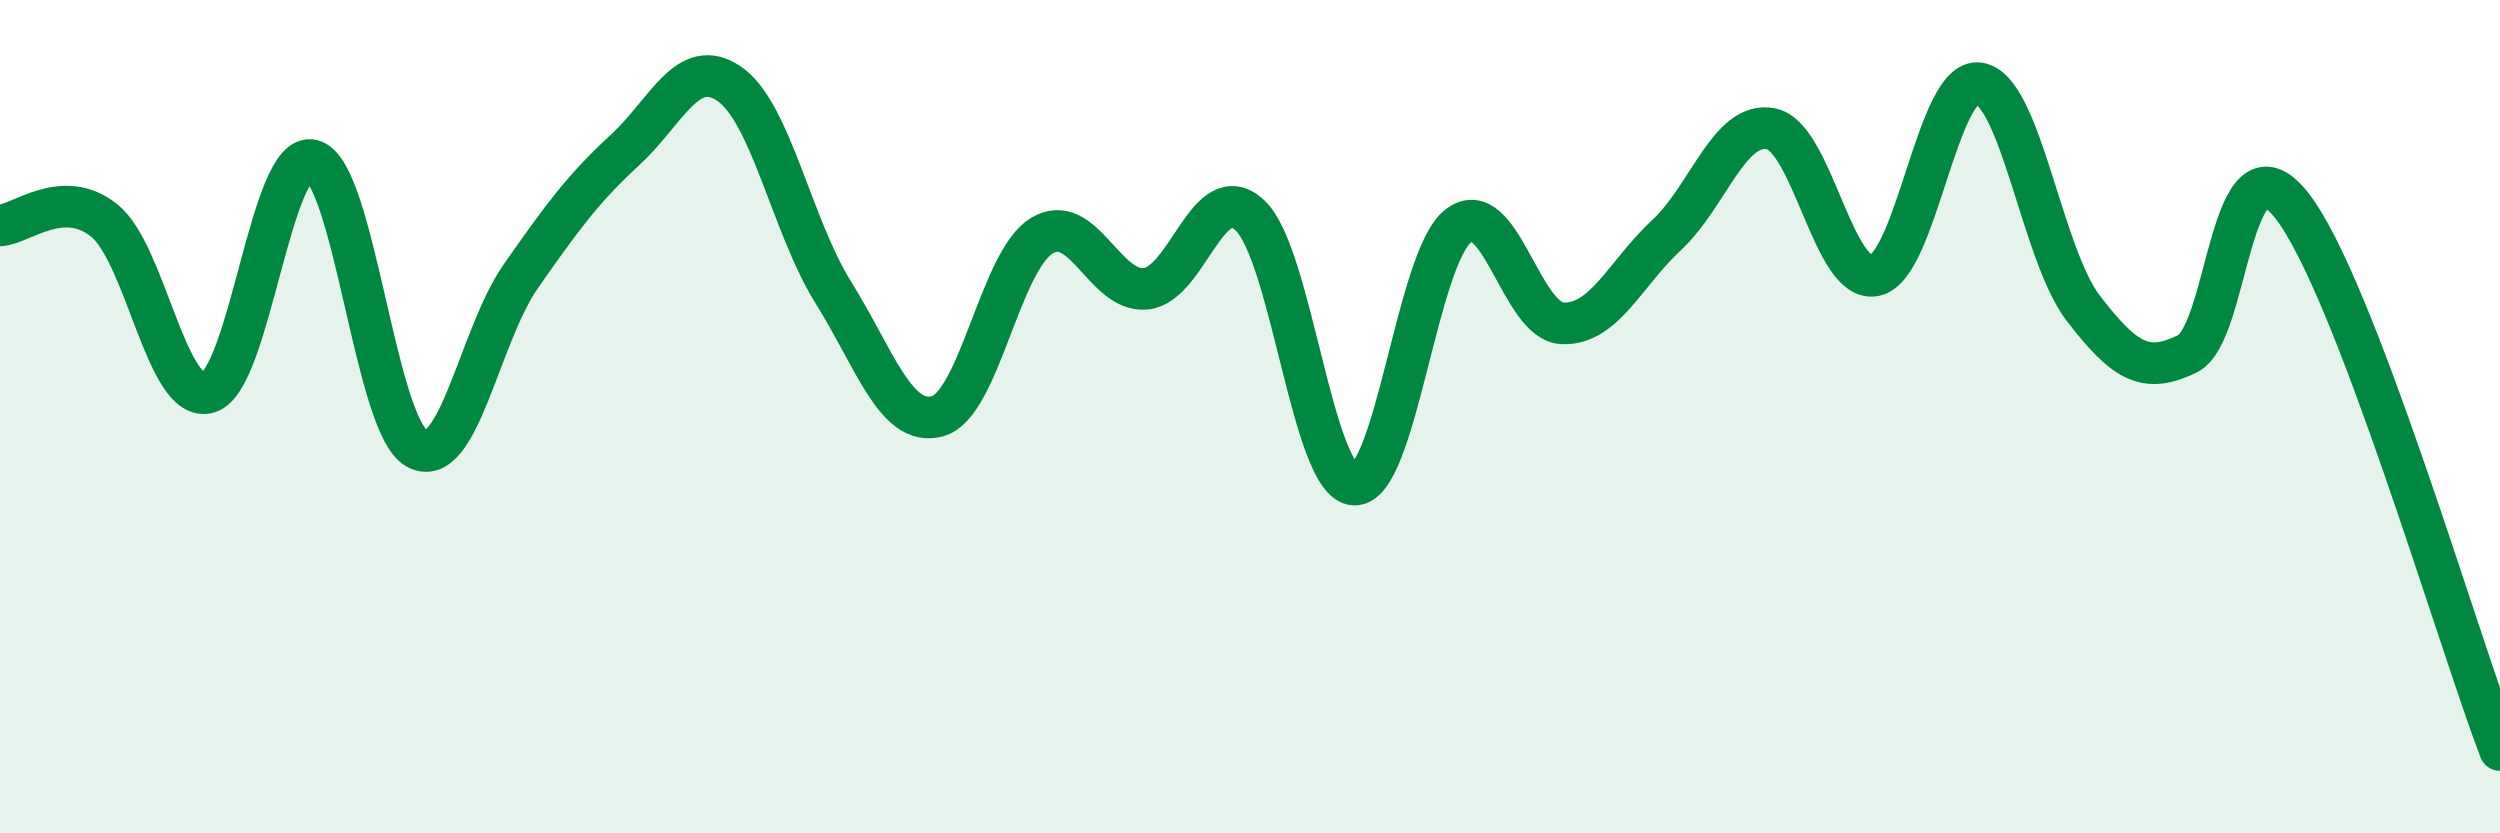
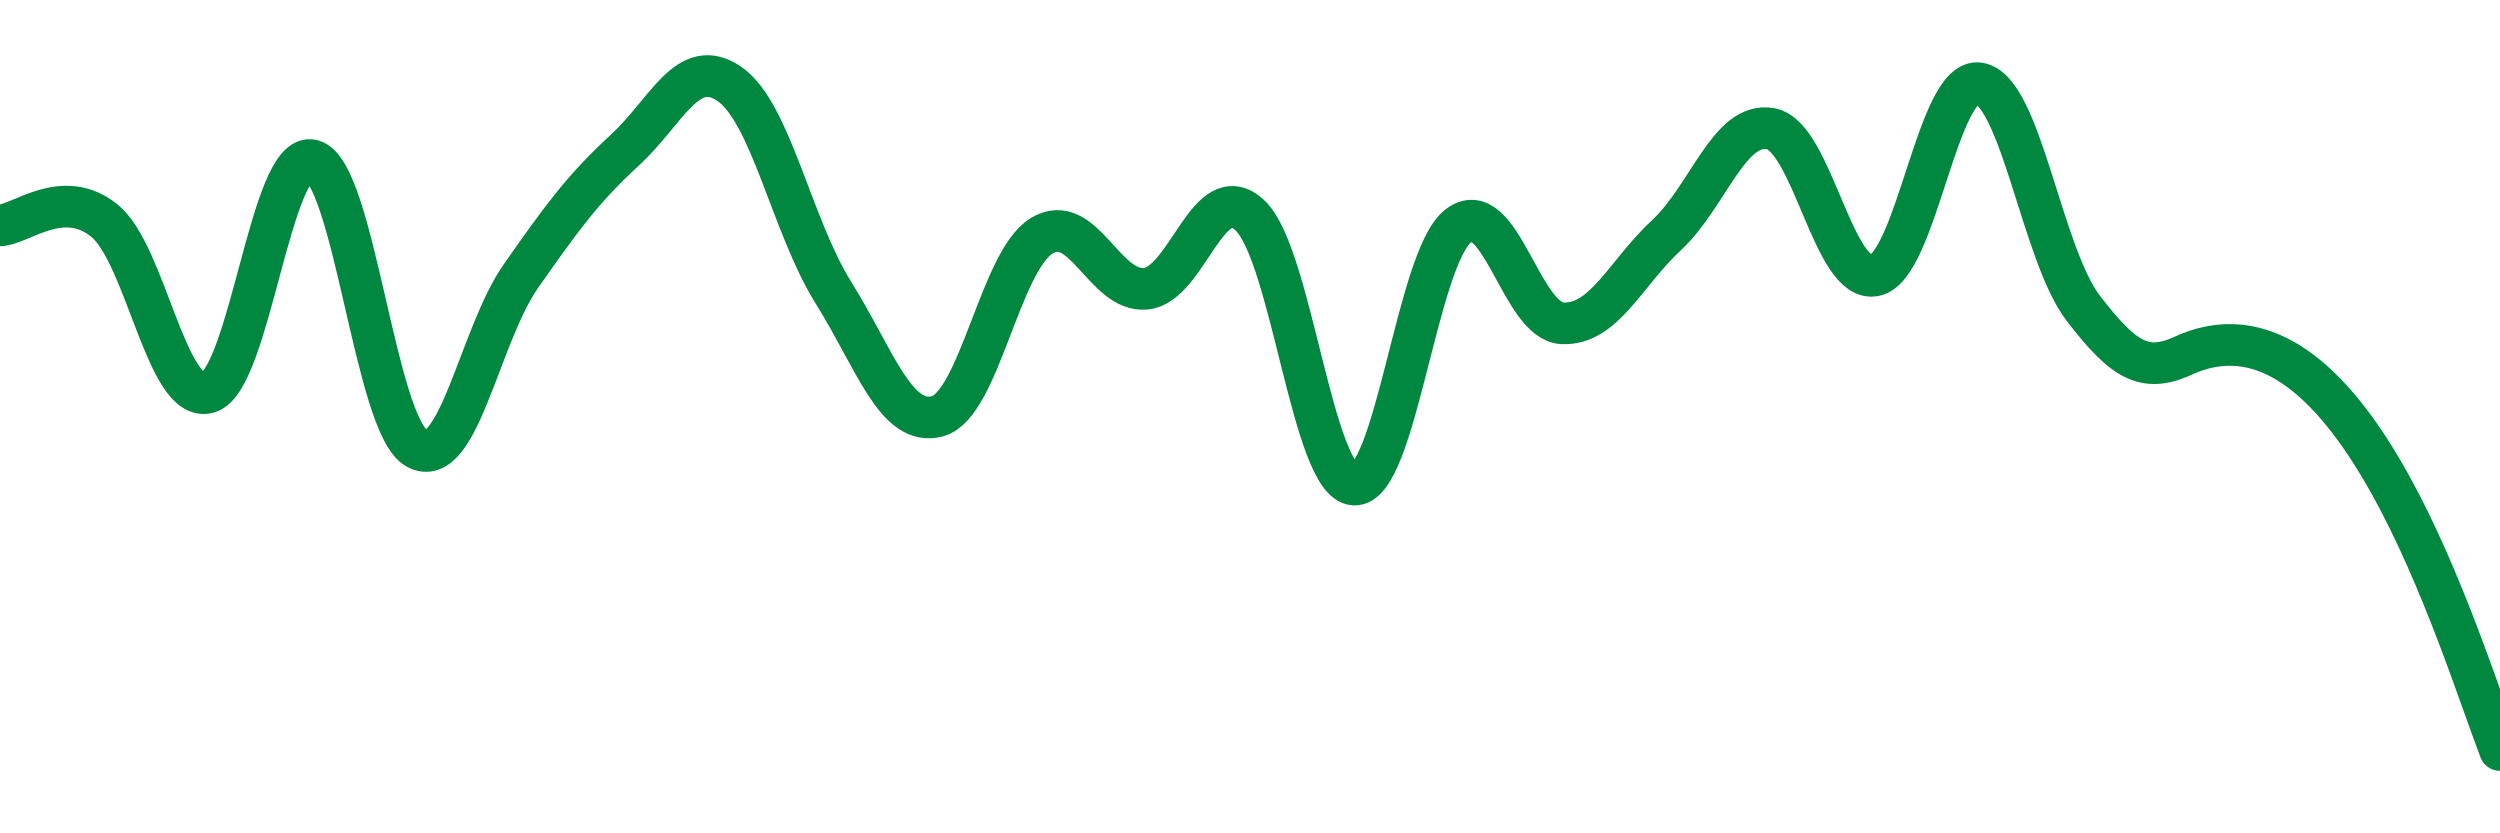
<svg xmlns="http://www.w3.org/2000/svg" width="60" height="20" viewBox="0 0 60 20">
-   <path d="M 0,5.41 C 0.5,5.39 1.5,4.49 2.5,5.29 C 3.5,6.09 4,9.71 5,9.42 C 6,9.13 6.5,3.58 7.5,3.85 C 8.5,4.12 9,10.2 10,10.76 C 11,11.32 11.5,8.06 12.5,6.63 C 13.5,5.2 14,4.52 15,3.6 C 16,2.68 16.5,1.33 17.5,2.01 C 18.5,2.69 19,5.42 20,7.02 C 21,8.62 21.5,10.26 22.5,9.99 C 23.5,9.72 24,6.27 25,5.66 C 26,5.05 26.5,7.03 27.5,6.93 C 28.5,6.83 29,4.23 30,5.17 C 31,6.11 31.5,11.58 32.5,11.63 C 33.5,11.68 34,6.19 35,5.42 C 36,4.65 36.5,7.72 37.5,7.76 C 38.5,7.8 39,6.57 40,5.64 C 41,4.71 41.5,2.9 42.5,3.09 C 43.5,3.28 44,6.83 45,6.61 C 46,6.39 46.5,1.84 47.5,2 C 48.5,2.16 49,6.1 50,7.4 C 51,8.7 51.5,8.98 52.5,8.49 C 53.5,8 53.5,3.03 55,4.93 C 56.5,6.83 59,15.39 60,18L60 20L0 20Z" fill="#008740" opacity="0.1" stroke-linecap="round" stroke-linejoin="round" />
-   <path d="M 0,5.41 C 0.5,5.39 1.5,4.49 2.5,5.29 C 3.5,6.09 4,9.71 5,9.42 C 6,9.13 6.5,3.58 7.5,3.85 C 8.5,4.12 9,10.2 10,10.76 C 11,11.32 11.5,8.06 12.5,6.63 C 13.5,5.2 14,4.52 15,3.6 C 16,2.68 16.5,1.33 17.5,2.01 C 18.5,2.69 19,5.42 20,7.02 C 21,8.62 21.5,10.26 22.5,9.99 C 23.5,9.72 24,6.27 25,5.66 C 26,5.05 26.5,7.03 27.5,6.93 C 28.5,6.83 29,4.23 30,5.17 C 31,6.11 31.5,11.58 32.5,11.63 C 33.5,11.68 34,6.19 35,5.42 C 36,4.65 36.5,7.72 37.5,7.76 C 38.5,7.8 39,6.57 40,5.64 C 41,4.71 41.5,2.9 42.5,3.09 C 43.5,3.28 44,6.83 45,6.61 C 46,6.39 46.5,1.84 47.5,2 C 48.5,2.16 49,6.1 50,7.4 C 51,8.7 51.5,8.98 52.5,8.49 C 53.5,8 53.5,3.03 55,4.93 C 56.5,6.83 59,15.39 60,18" stroke="#008740" stroke-width="1" fill="none" stroke-linecap="round" stroke-linejoin="round" />
+   <path d="M 0,5.41 C 0.5,5.39 1.5,4.49 2.5,5.29 C 3.5,6.09 4,9.71 5,9.42 C 6,9.13 6.5,3.58 7.5,3.85 C 8.5,4.12 9,10.2 10,10.76 C 11,11.32 11.5,8.06 12.5,6.63 C 13.5,5.2 14,4.52 15,3.6 C 16,2.68 16.5,1.33 17.5,2.01 C 18.5,2.69 19,5.42 20,7.02 C 21,8.62 21.5,10.26 22.5,9.99 C 23.5,9.72 24,6.27 25,5.66 C 26,5.05 26.5,7.03 27.5,6.93 C 28.5,6.83 29,4.23 30,5.17 C 31,6.11 31.5,11.58 32.5,11.63 C 33.5,11.68 34,6.19 35,5.42 C 36,4.65 36.5,7.72 37.5,7.76 C 38.5,7.8 39,6.57 40,5.64 C 41,4.71 41.5,2.9 42.5,3.09 C 43.5,3.28 44,6.83 45,6.61 C 46,6.39 46.5,1.84 47.5,2 C 48.5,2.16 49,6.1 50,7.4 C 51,8.7 51.5,8.98 52.5,8.49 C 56.5,6.83 59,15.39 60,18" stroke="#008740" stroke-width="1" fill="none" stroke-linecap="round" stroke-linejoin="round" />
</svg>